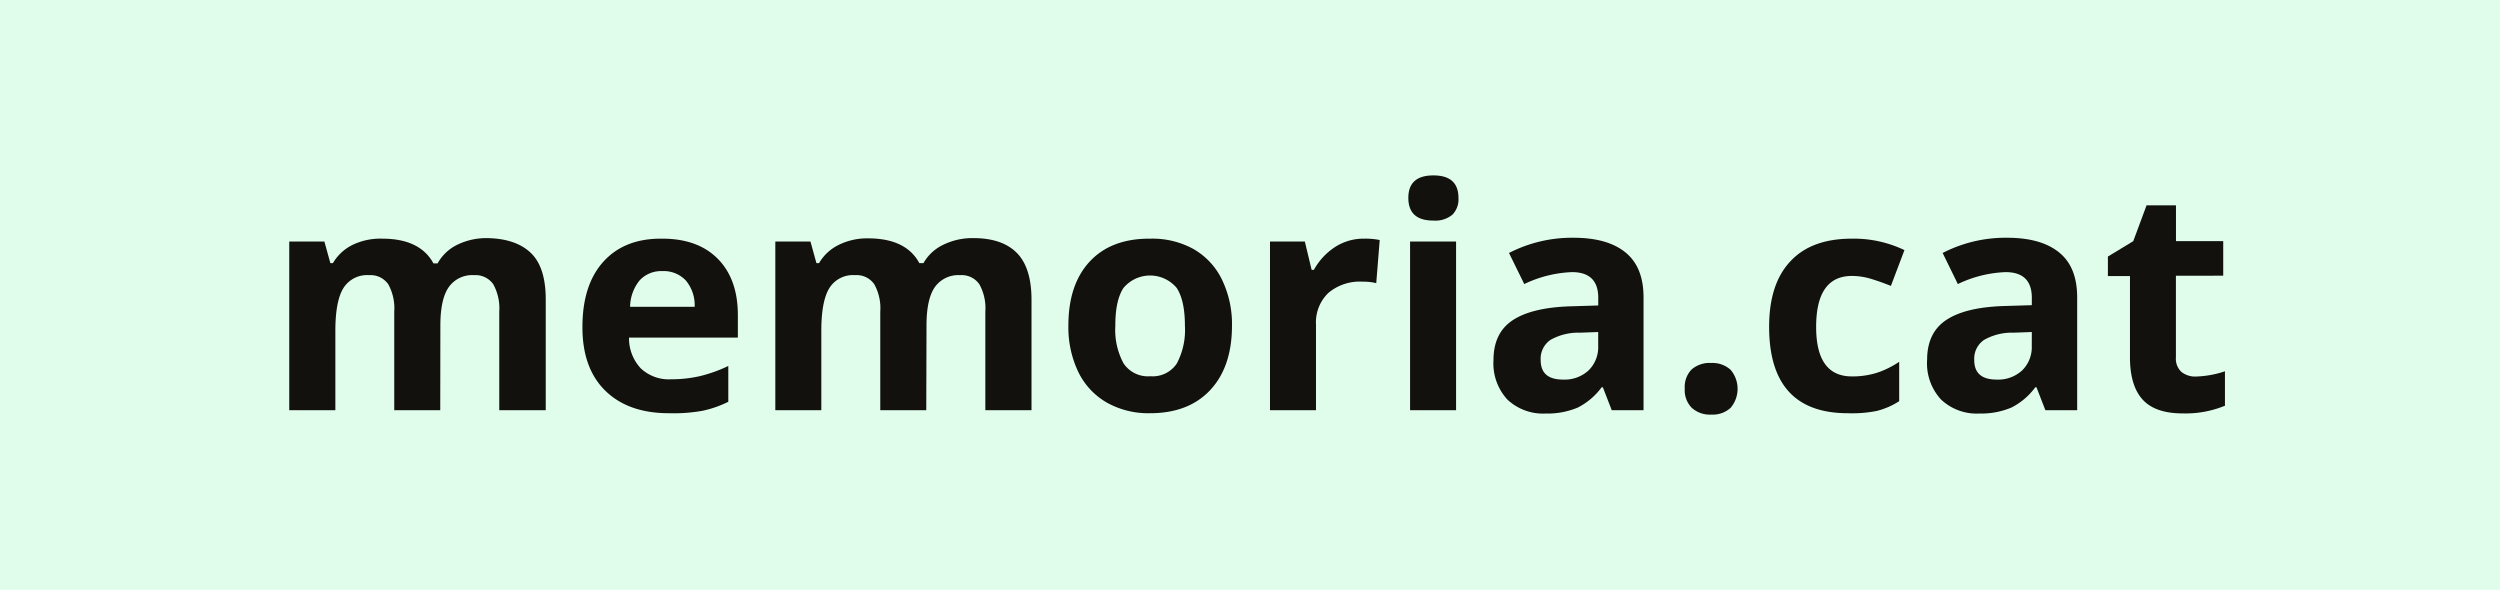
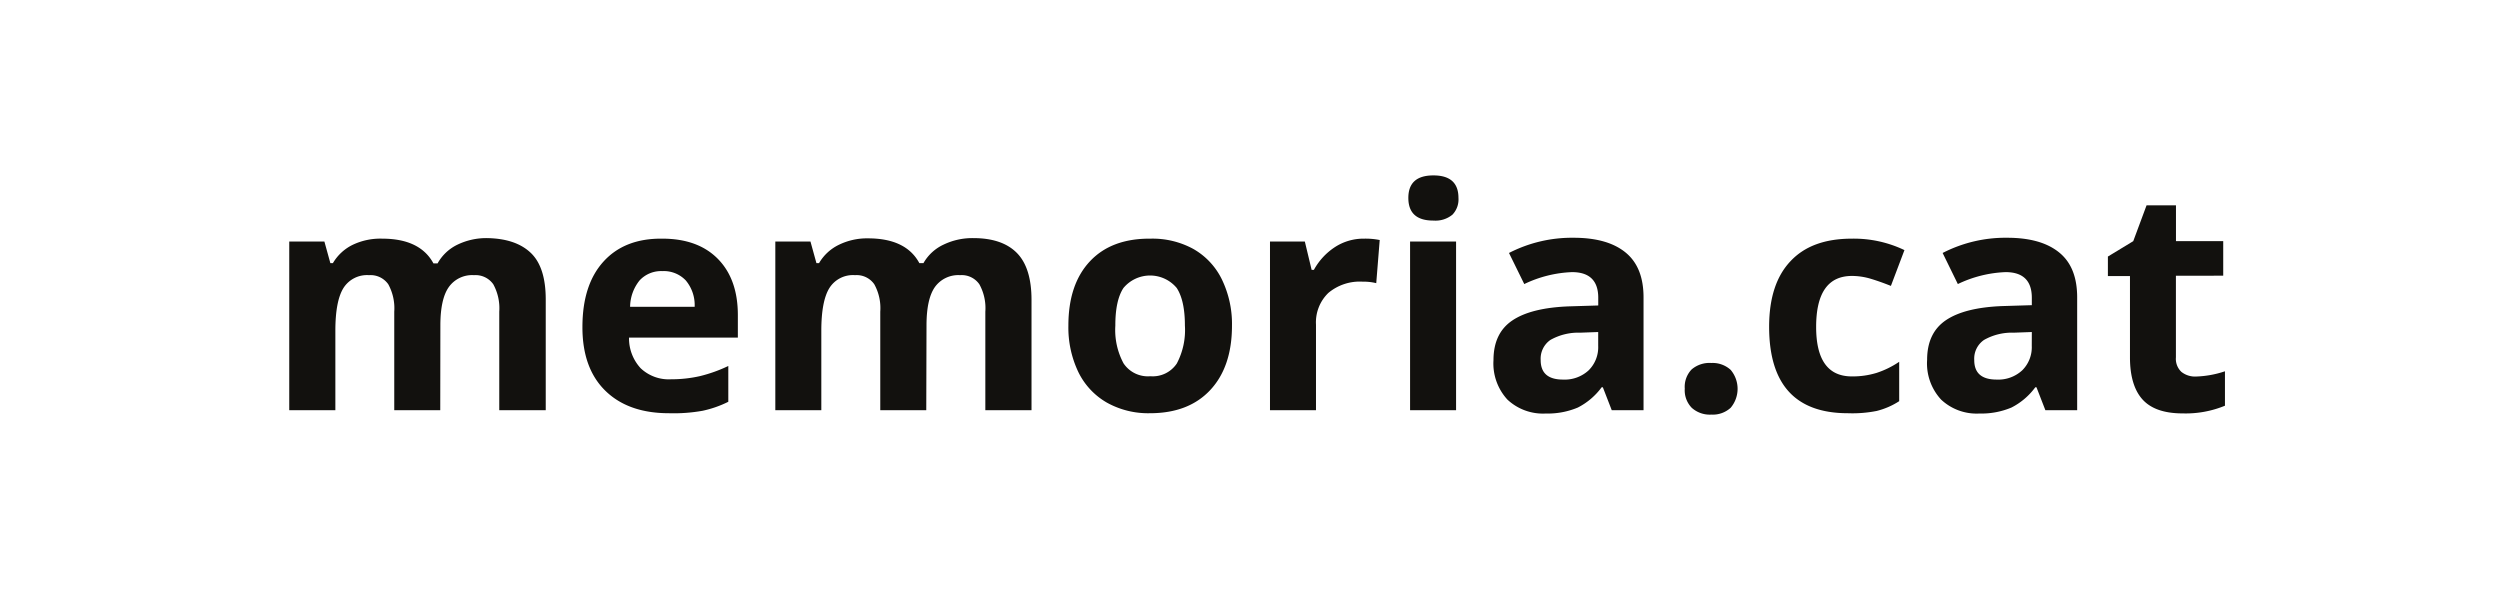
<svg xmlns="http://www.w3.org/2000/svg" viewBox="0 0 419.02 98.87">
  <defs>
    <style>.cls-1{fill:#e0fdeb;}.cls-2{fill:#12110e;}</style>
  </defs>
  <title>Recurso 11</title>
  <g id="Capa_2" data-name="Capa 2">
    <g id="Layer_1" data-name="Layer 1">
-       <rect class="cls-1" width="419.02" height="98.87" />
      <path class="cls-2" d="M73.79,68.75H66.08V52.24a8.35,8.35,0,0,0-1-4.59,3.62,3.62,0,0,0-3.23-1.53,4.66,4.66,0,0,0-4.3,2.18q-1.34,2.18-1.34,7.15v13.3H48.48V40.48h5.89l1,3.62h.43a7.82,7.82,0,0,1,3.28-3.05A10.76,10.76,0,0,1,64.06,40q6.34,0,8.59,4.15h.69A7.56,7.56,0,0,1,76.69,41a11.09,11.09,0,0,1,5-1.09Q86.5,40,89,42.42t2.47,7.9V68.75H83.68V52.24a8.35,8.35,0,0,0-1-4.59,3.62,3.62,0,0,0-3.23-1.53,4.79,4.79,0,0,0-4.23,2q-1.41,2-1.41,6.43Z" />
      <path class="cls-2" d="M112.13,69.26q-6.82,0-10.67-3.77T97.62,54.82q0-7.11,3.55-11T111,40q6,0,9.34,3.41t3.33,9.44v3.74H105.43a7.37,7.37,0,0,0,1.95,5.13,6.84,6.84,0,0,0,5.11,1.85,21.47,21.47,0,0,0,4.83-.53,24.39,24.39,0,0,0,4.75-1.7v6a18,18,0,0,1-4.32,1.51A27.29,27.29,0,0,1,112.13,69.26ZM111,45.44A4.91,4.91,0,0,0,107.2,47a7.17,7.17,0,0,0-1.59,4.42h10.82A6.43,6.43,0,0,0,114.94,47,5.08,5.08,0,0,0,111,45.44Z" />
      <path class="cls-2" d="M155.25,68.75h-7.71V52.24a8.25,8.25,0,0,0-1-4.59,3.59,3.59,0,0,0-3.22-1.53A4.65,4.65,0,0,0,139,48.3q-1.34,2.18-1.34,7.15v13.3h-7.71V40.48h5.89l1,3.62h.44a7.76,7.76,0,0,1,3.28-3.05,10.74,10.74,0,0,1,4.93-1.1q6.36,0,8.6,4.15h.69A7.51,7.51,0,0,1,158.15,41a11.09,11.09,0,0,1,5-1.09c3.2,0,5.63.82,7.27,2.47s2.47,4.27,2.47,7.9V68.75h-7.74V52.24a8.25,8.25,0,0,0-1-4.59,3.59,3.59,0,0,0-3.22-1.53,4.82,4.82,0,0,0-4.24,2q-1.4,2-1.4,6.43Z" />
      <path class="cls-2" d="M206.49,54.57q0,6.9-3.64,10.8T192.7,69.26a14.19,14.19,0,0,1-7.18-1.78,11.91,11.91,0,0,1-4.78-5.12,17.28,17.28,0,0,1-1.67-7.79q0-6.93,3.62-10.78T192.86,40A14.26,14.26,0,0,1,200,41.72a11.81,11.81,0,0,1,4.78,5.08A17.11,17.11,0,0,1,206.49,54.57Zm-19.55,0a11.81,11.81,0,0,0,1.38,6.34,4.91,4.91,0,0,0,4.49,2.15,4.85,4.85,0,0,0,4.43-2.13,12,12,0,0,0,1.36-6.36q0-4.2-1.37-6.3a5.81,5.81,0,0,0-8.93,0Q186.93,50.35,186.94,54.57Z" />
      <path class="cls-2" d="M228.64,40a11.9,11.9,0,0,1,2.61.23l-.58,7.23a8.87,8.87,0,0,0-2.28-.25,8.18,8.18,0,0,0-5.75,1.89,6.86,6.86,0,0,0-2.07,5.31V68.75h-7.71V40.48h5.84l1.14,4.75h.38a10.71,10.71,0,0,1,3.55-3.83A8.79,8.79,0,0,1,228.64,40Z" />
      <path class="cls-2" d="M236.05,33.17q0-3.77,4.2-3.77t4.2,3.77a3.69,3.69,0,0,1-1,2.8,4.44,4.44,0,0,1-3.15,1Q236.05,37,236.05,33.17Zm8,35.58h-7.71V40.48h7.71Z" />
      <path class="cls-2" d="M270.14,68.75l-1.49-3.84h-.2a11.37,11.37,0,0,1-4,3.4,13,13,0,0,1-5.38,1,8.7,8.7,0,0,1-6.41-2.33,8.93,8.93,0,0,1-2.34-6.62c0-3,1.05-5.22,3.15-6.64s5.27-2.21,9.5-2.37l4.91-.15V49.91c0-2.86-1.47-4.3-4.4-4.3a20.16,20.16,0,0,0-8,2l-2.56-5.21a23.06,23.06,0,0,1,10.83-2.55c3.79,0,6.7.82,8.72,2.48s3,4.16,3,7.53V68.75Zm-2.27-13.1-3,.11a9.53,9.53,0,0,0-5,1.21,3.82,3.82,0,0,0-1.64,3.39q0,3.26,3.74,3.26a5.92,5.92,0,0,0,4.29-1.54,5.44,5.44,0,0,0,1.61-4.1Z" />
      <path class="cls-2" d="M282.38,65.14a4.22,4.22,0,0,1,1.14-3.21,4.59,4.59,0,0,1,3.31-1.09A4.48,4.48,0,0,1,290.08,62a4.93,4.93,0,0,1,0,6.34,4.43,4.43,0,0,1-3.24,1.15,4.52,4.52,0,0,1-3.28-1.13A4.2,4.2,0,0,1,282.38,65.14Z" />
      <path class="cls-2" d="M309.72,69.26q-13.2,0-13.2-14.49,0-7.22,3.59-11C302.5,41.22,305.94,40,310.4,40a19.62,19.62,0,0,1,8.8,1.92l-2.27,6q-1.83-.73-3.39-1.2a11,11,0,0,0-3.14-.47q-6,0-6,8.55,0,8.3,6,8.29a13.65,13.65,0,0,0,4.13-.59,15.1,15.1,0,0,0,3.79-1.86v6.6a12.44,12.44,0,0,1-3.78,1.64A20.86,20.86,0,0,1,309.72,69.26Z" />
      <path class="cls-2" d="M342.82,68.75l-1.49-3.84h-.2a11.28,11.28,0,0,1-4,3.4,13,13,0,0,1-5.37,1,8.69,8.69,0,0,1-6.41-2.33A8.93,8.93,0,0,1,323,60.31c0-3,1.05-5.22,3.15-6.64s5.26-2.21,9.49-2.37l4.91-.15V49.91c0-2.86-1.47-4.3-4.4-4.3a20.16,20.16,0,0,0-8,2l-2.55-5.21a23,23,0,0,1,10.82-2.55c3.8,0,6.7.82,8.73,2.48s3,4.16,3,7.53V68.75Zm-2.27-13.1-3,.11a9.47,9.47,0,0,0-5,1.21,3.8,3.8,0,0,0-1.65,3.39q0,3.26,3.75,3.26a5.91,5.91,0,0,0,4.28-1.54,5.44,5.44,0,0,0,1.61-4.1Z" />
      <path class="cls-2" d="M368.06,63.11a16.72,16.72,0,0,0,4.86-.88V68a17.29,17.29,0,0,1-7.08,1.29c-3.09,0-5.33-.78-6.74-2.34S357,63,357,59.9V46.27h-3.7V43l4.25-2.58,2.23-6h4.93v6h7.92v5.79H364.7V59.9a3,3,0,0,0,.92,2.43A3.66,3.66,0,0,0,368.06,63.11Z" />
    </g>
  </g>
</svg>